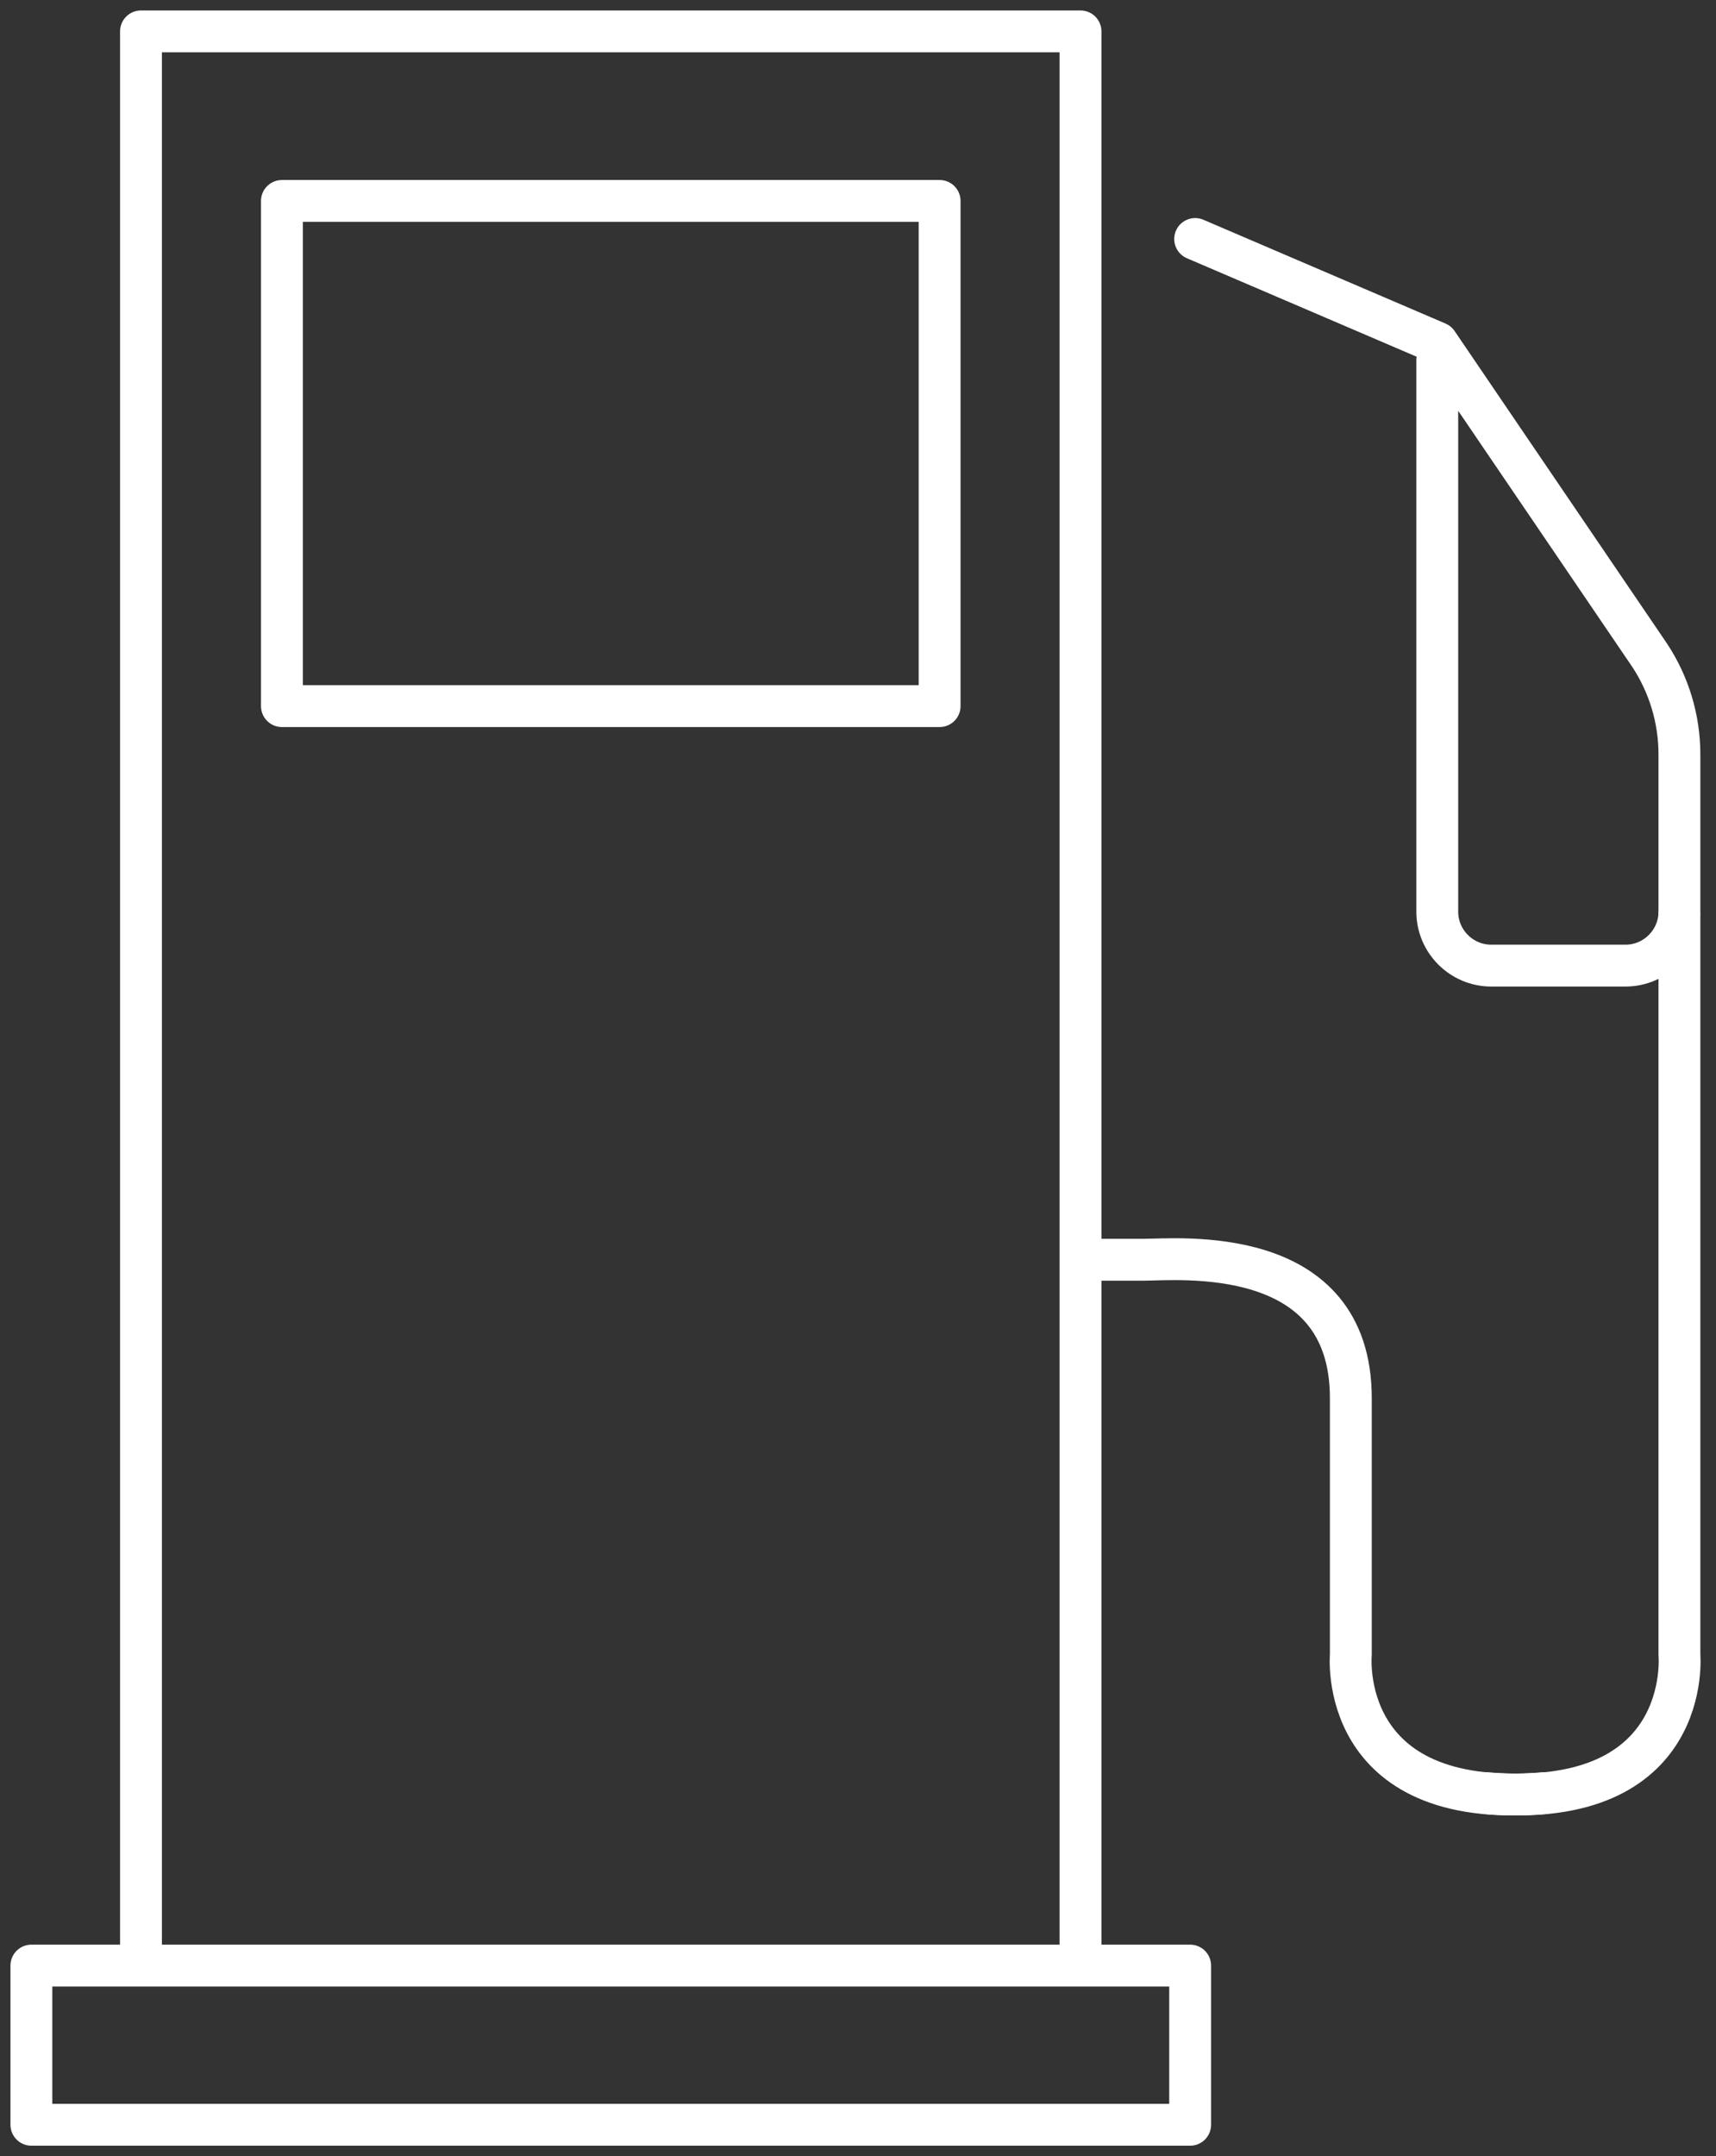
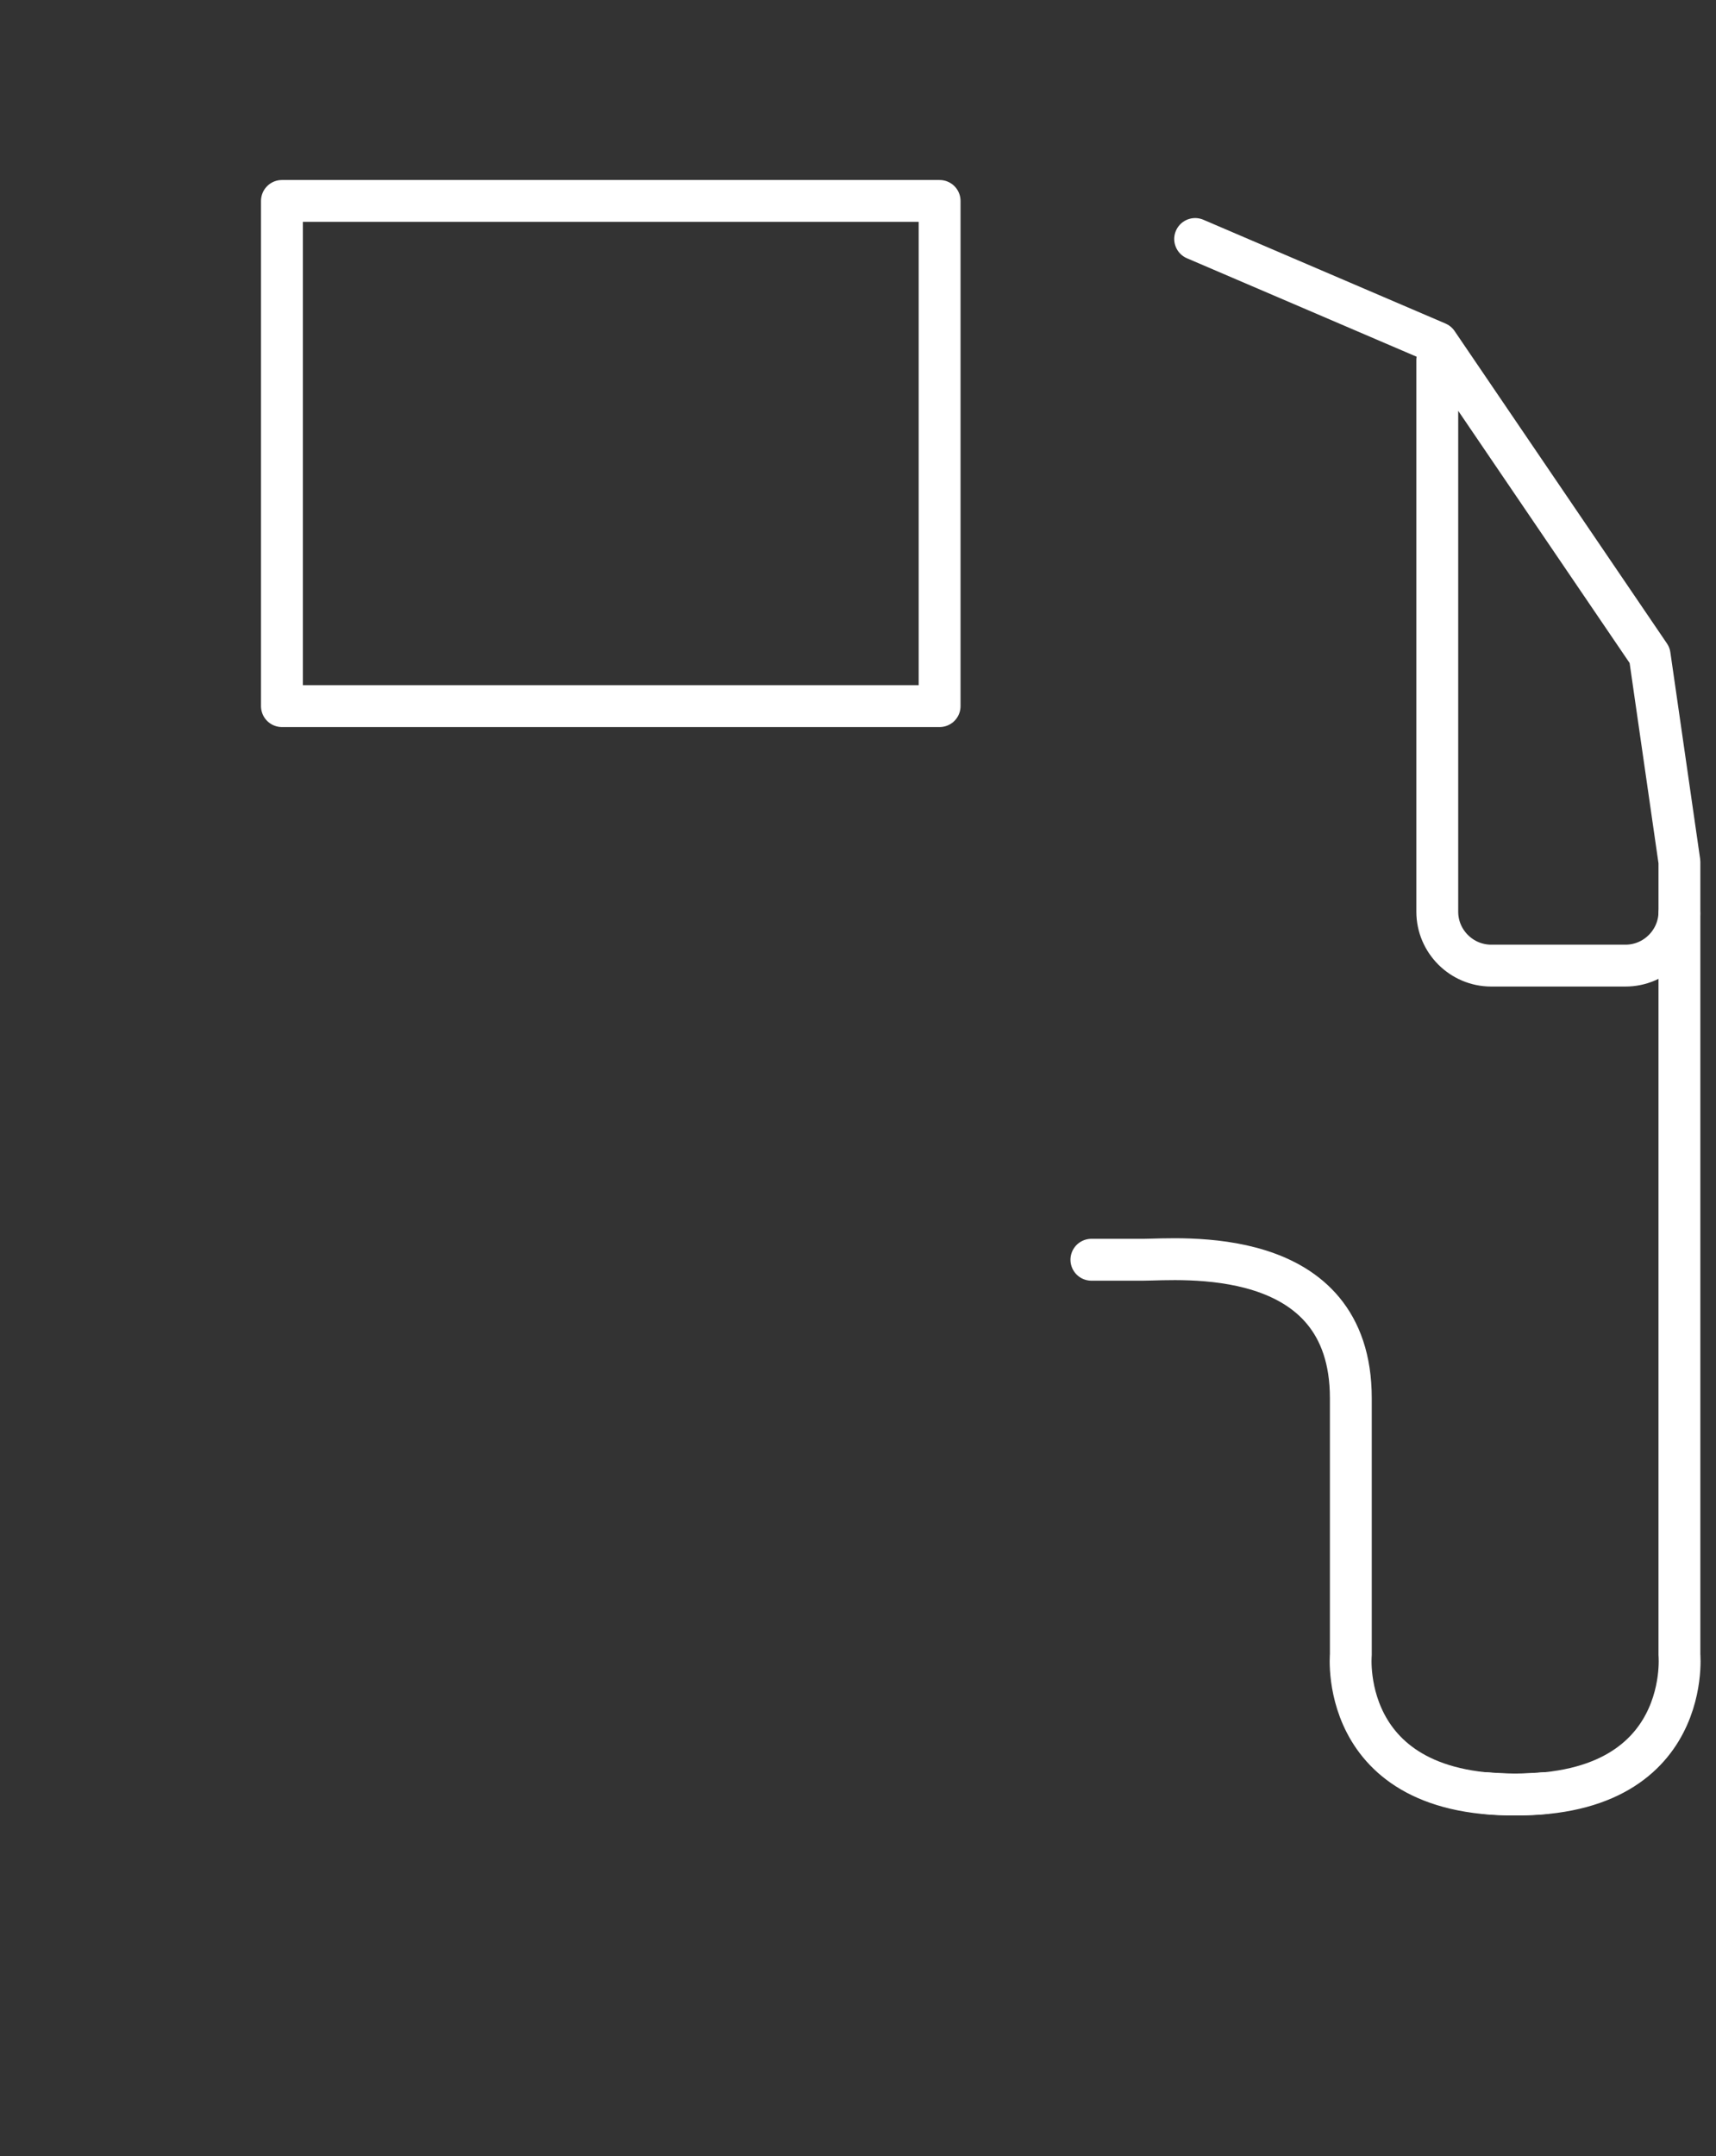
<svg xmlns="http://www.w3.org/2000/svg" xmlns:xlink="http://www.w3.org/1999/xlink" width="82px" height="103px" viewBox="0 0 82 103" version="1.1">
  <rect x="0" y="0" width="82" height="103" fill="#333333" stroke="none" />
  <title>lexus-hybrid-fuel-effeciency-icon</title>
  <desc>Created with Sketch.</desc>
  <defs>
    <polygon id="path-1" points="0 101 80.905 101 80.905 0 0 0" />
  </defs>
  <g id="Page-1" stroke="none" stroke-width="1" fill="none" fill-rule="evenodd">
    <g id="1920" transform="translate(-548, -7729)">
      <g id="opt-2" transform="translate(-165, 0)">
        <g id="EASE-OF-OWNERSHIP" transform="translate(165, 4919)">
          <g id="Environmental-Impact" transform="translate(0, 1772)">
            <g id="better-gas-mileage" transform="translate(528, 938)">
              <g id="improved-fuel-efficiency" transform="translate(0, 100)">
                <g id="Group" transform="translate(21, 1)">
-                   <path d="M56.111,10.417 L67.681,15.375 L77.829,30.301 C78.757,31.707 79.252,33.353 79.252,35.037 L79.252,40.169 L79.252,42.553 C79.252,43.969 78.093,45.127 76.677,45.127 L70.257,45.127 C68.841,45.127 67.681,43.969 67.681,42.553 L67.681,16.202" id="Stroke-1" stroke="#ffffff" stroke-width="2" stroke-linecap="round" stroke-linejoin="round" />
+                   <path d="M56.111,10.417 L67.681,15.375 L77.829,30.301 L79.252,40.169 L79.252,42.553 C79.252,43.969 78.093,45.127 76.677,45.127 L70.257,45.127 C68.841,45.127 67.681,43.969 67.681,42.553 L67.681,16.202" id="Stroke-1" stroke="#ffffff" stroke-width="2" stroke-linecap="round" stroke-linejoin="round" />
                  <path d="M79.252,42.649 L79.252,78.048 C79.252,78.048 79.94,85.486 70.023,84.66" id="Stroke-3" stroke="#ffffff" stroke-width="2" stroke-linecap="round" stroke-linejoin="round" />
                  <path d="M72.778,84.66 C62.861,85.487 63.55,78.049 63.55,78.049 L63.55,65.789 C63.55,58.351 55.285,59.178 53.633,59.178 L51.153,59.178" id="Stroke-5" stroke="#ffffff" stroke-width="2" stroke-linecap="round" stroke-linejoin="round" />
-                   <polyline id="Stroke-7" stroke="#ffffff" stroke-width="2" stroke-linecap="round" stroke-linejoin="round" points="5.737 92.235 5.737 0.5 50.633 0.5 50.633 92.235" />
                  <mask id="mask-2" fill="white">
                    <use xlink:href="#path-1" />
                  </mask>
                  <g id="Clip-10" />
                  <polygon id="Stroke-9" stroke="#ffffff" stroke-width="2" stroke-linecap="round" stroke-linejoin="round" points="12.472 32.731 43.9 32.731 43.9 8.599 12.472 8.599" />
-                   <polygon id="Stroke-11" stroke="#ffffff" stroke-width="2" stroke-linecap="round" stroke-linejoin="round" points="0.5 100.5 55.872 100.5 55.872 92.896 0.5 92.896" />
                </g>
              </g>
            </g>
          </g>
        </g>
      </g>
    </g>
  </g>
</svg>